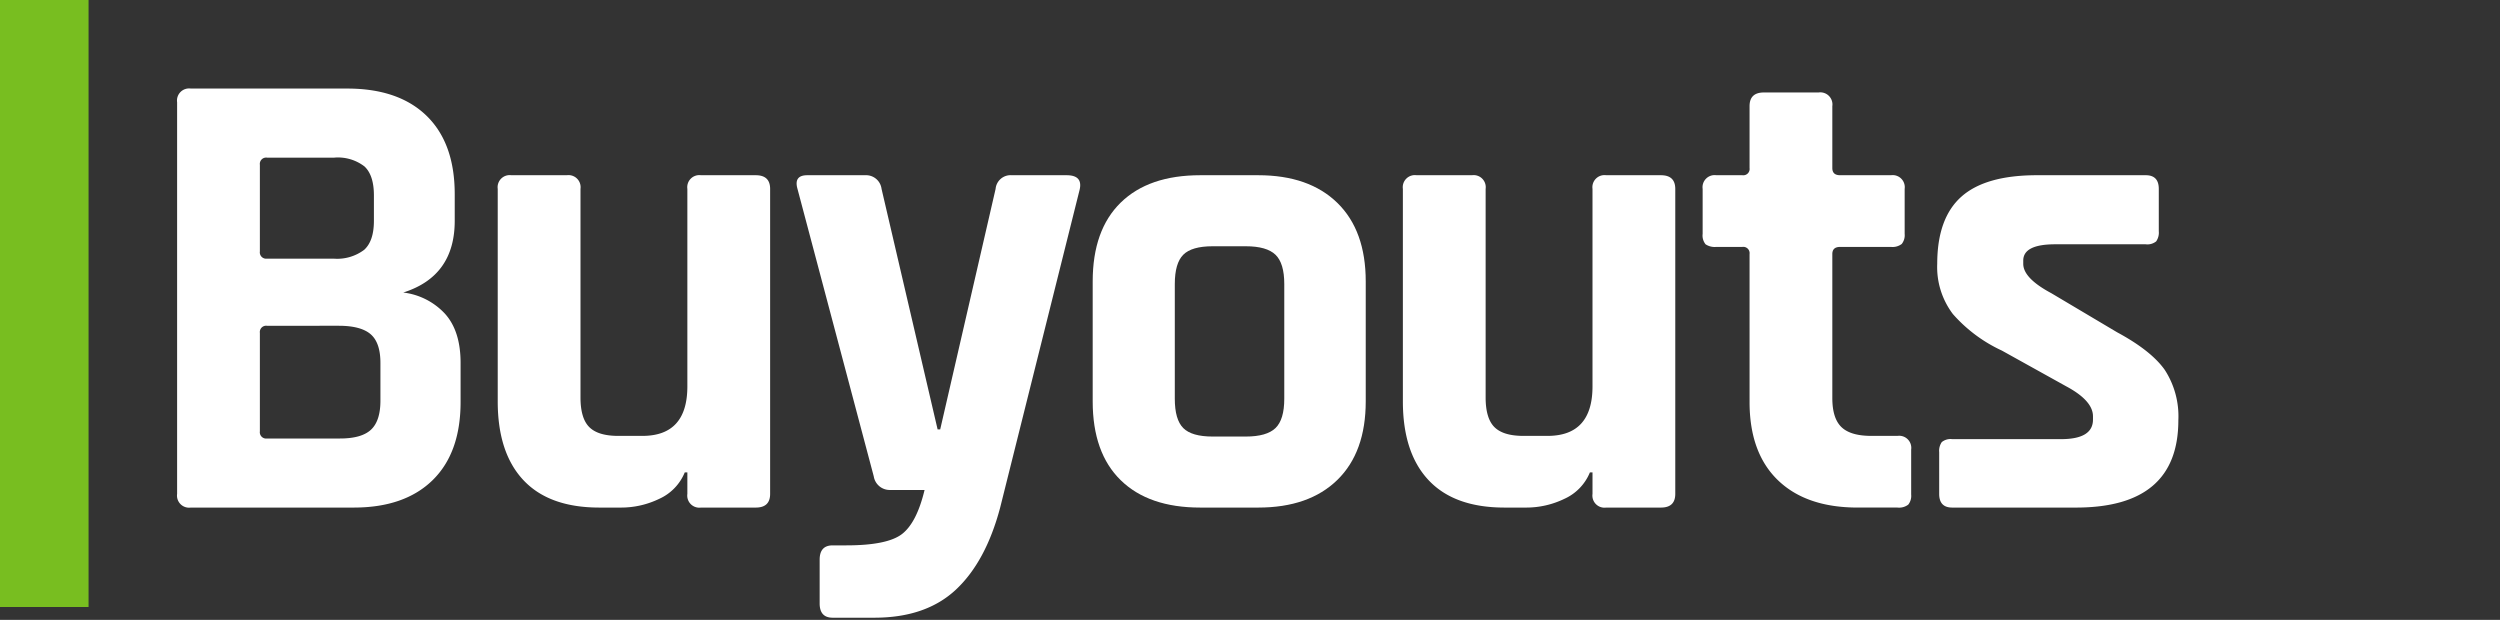
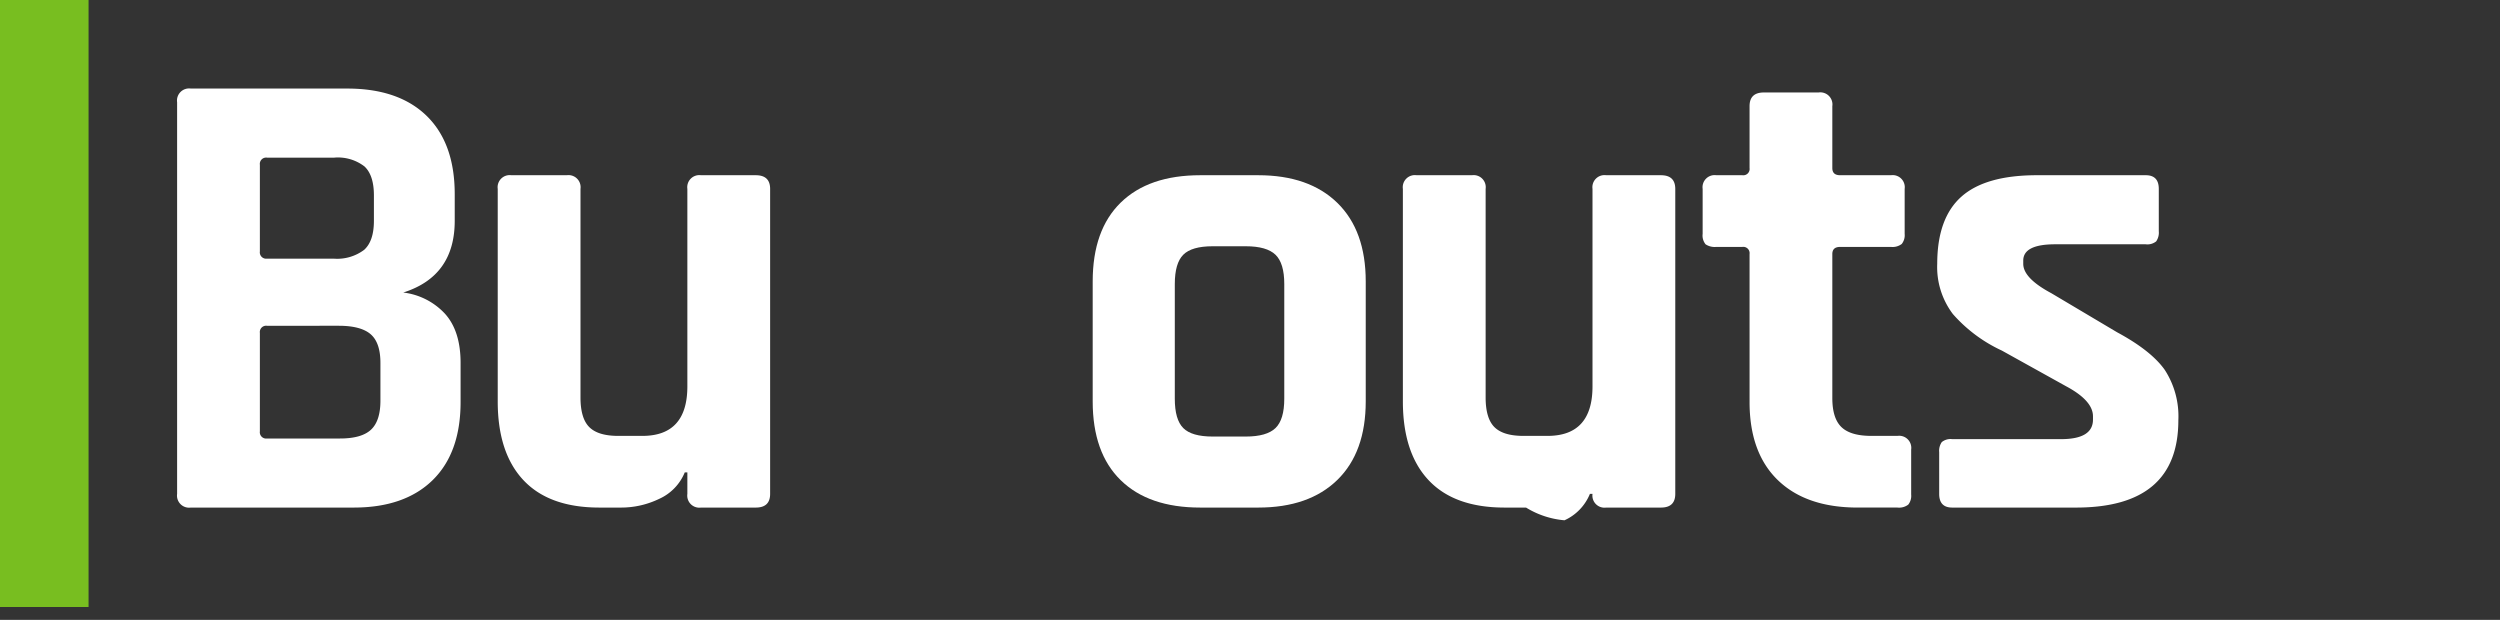
<svg xmlns="http://www.w3.org/2000/svg" id="Layer_1" data-name="Layer 1" viewBox="0 0 367 91">
  <rect x="0" y="0" width="367" height="91" fill="#333333" stroke="none" />
  <rect width="13" height="89.107" style="fill:#78be20" />
  <path d="M26,72.503V15.009A1.775,1.775,0,0,1,28.009,13H50.969q7.556,0,11.671,4.018,4.112,4.018,4.114,11.48v3.922q0,8.133-7.558,10.523A9.955,9.955,0,0,1,65.318,46.052q2.296,2.536,2.296,7.223v5.74q0,7.461-4.113,11.48Q59.386,74.512,51.925,74.512H28.009A1.776,1.776,0,0,1,26,72.503ZM39.202,37.968h9.757a6.583,6.583,0,0,0,4.496-1.291q1.435-1.292,1.435-4.257V28.689q0-2.964-1.387-4.257a6.392,6.392,0,0,0-4.448-1.291H39.202A.93.93,0,0,0,38.149,24.193v12.723A.929.929,0,0,0,39.202,37.968Zm0,26.404H49.916q3.157,0,4.544-1.291,1.385-1.292,1.387-4.257v-5.549q0-2.964-1.435-4.209-1.435-1.242-4.688-1.243H39.202A.93.93,0,0,0,38.149,48.874V63.319A.929.929,0,0,0,39.202,64.372Z" style="fill:#fff" />
  <path d="M91.147,74.512h-3.157q-7.367,0-11.145-4.018-3.78-4.018-3.779-11.576V27.732a1.776,1.776,0,0,1,2.009-2.009H83.207a1.776,1.776,0,0,1,2.009,2.009V58.345q0,3.063,1.291,4.353,1.292,1.292,4.257,1.291H94.304q6.6,0,6.601-7.271V27.732a1.776,1.776,0,0,1,2.009-2.009h8.036q2.103,0,2.105,2.009V72.503q0,2.009-2.105,2.009h-8.036a1.776,1.776,0,0,1-2.009-2.009v-3.157h-.382a7.262,7.262,0,0,1-3.731,3.875A12.84,12.84,0,0,1,91.147,74.512Z" style="fill:#fff" />
-   <path d="M128.36,90.68h-6.122q-1.915,0-1.913-2.105V82.165q0-2.105,1.913-2.105h2.009q6.027,0,8.18-1.674,2.152-1.675,3.3-6.457h-5.07a2.374,2.374,0,0,1-2.392-2.009l-11.193-42.188q-.574-2.009,1.435-2.009h8.514a2.29,2.29,0,0,1,2.392,2.009l8.227,35.3h.383l8.131-35.3a2.21,2.21,0,0,1,2.392-2.009h8.036q2.391,0,1.913,2.105l-11.671,46.684q-2.106,7.939-6.505,12.054Q135.916,90.678,128.36,90.68Z" style="fill:#fff" />
  <path d="M184.706,74.512h-8.514q-7.558,0-11.671-4.018-4.115-4.018-4.114-11.576V41.317q0-7.556,4.114-11.576,4.112-4.018,11.671-4.018h8.514q7.462,0,11.623,4.066,4.161,4.068,4.161,11.528V58.919q0,7.462-4.161,11.528Q192.167,74.514,184.706,74.512ZM178.009,64.085h4.879q3.061,0,4.353-1.243,1.292-1.243,1.291-4.305V41.699q0-3.06-1.291-4.304-1.292-1.243-4.353-1.244h-4.879q-3.063,0-4.305,1.244-1.244,1.244-1.243,4.304V58.536q0,3.063,1.243,4.305Q174.947,64.085,178.009,64.085Z" style="fill:#fff" />
-   <path d="M224.023,74.512h-3.157q-7.367,0-11.145-4.018-3.78-4.018-3.779-11.576V27.732a1.776,1.776,0,0,1,2.009-2.009h8.131a1.776,1.776,0,0,1,2.009,2.009V58.345q0,3.063,1.291,4.353,1.292,1.292,4.257,1.291h3.54q6.6,0,6.601-7.271V27.732a1.776,1.776,0,0,1,2.009-2.009h8.036q2.103,0,2.105,2.009V72.503q0,2.009-2.105,2.009h-8.036a1.776,1.776,0,0,1-2.009-2.009v-3.157h-.382a7.262,7.262,0,0,1-3.731,3.875A12.84,12.84,0,0,1,224.023,74.512Z" style="fill:#fff" />
+   <path d="M224.023,74.512h-3.157q-7.367,0-11.145-4.018-3.78-4.018-3.779-11.576V27.732a1.776,1.776,0,0,1,2.009-2.009h8.131a1.776,1.776,0,0,1,2.009,2.009V58.345q0,3.063,1.291,4.353,1.292,1.292,4.257,1.291h3.54q6.6,0,6.601-7.271V27.732a1.776,1.776,0,0,1,2.009-2.009h8.036q2.103,0,2.105,2.009V72.503q0,2.009-2.105,2.009h-8.036a1.776,1.776,0,0,1-2.009-2.009h-.382a7.262,7.262,0,0,1-3.731,3.875A12.84,12.84,0,0,1,224.023,74.512Z" style="fill:#fff" />
  <path d="M255.783,36.246h-3.826a2.422,2.422,0,0,1-1.578-.383,2.037,2.037,0,0,1-.431-1.53V27.732a1.776,1.776,0,0,1,2.009-2.009h3.826a.93.93,0,0,0,1.053-1.052v-9.088q0-2.009,2.105-2.009H266.976a1.776,1.776,0,0,1,2.009,2.009v9.088q0,1.054,1.148,1.052h7.462a1.776,1.776,0,0,1,2.009,2.009V34.333a2.056,2.056,0,0,1-.431,1.483,2.226,2.226,0,0,1-1.578.431h-7.462q-1.148,0-1.148,1.052V58.44q0,2.966,1.339,4.257,1.339,1.292,4.401,1.291H278.551a1.776,1.776,0,0,1,2.009,2.009v6.601a2.062,2.062,0,0,1-.43,1.483,2.227,2.227,0,0,1-1.579.43h-5.835q-7.558,0-11.719-4.018-4.162-4.018-4.161-11.48V37.299A.931.931,0,0,0,255.783,36.246Z" style="fill:#fff" />
  <path d="M304.762,74.512H286.586q-1.915,0-1.913-2.009V66.38a2.235,2.235,0,0,1,.383-1.483,2.037,2.037,0,0,1,1.53-.431h15.976q4.686,0,4.687-2.87v-.478q0-2.296-3.922-4.401l-9.471-5.261a21.643,21.643,0,0,1-7.175-5.357,11.424,11.424,0,0,1-2.296-7.366q0-6.695,3.539-9.854,3.539-3.157,11.097-3.157h15.976q1.913,0,1.913,2.009v6.218a2.244,2.244,0,0,1-.382,1.483,2.042,2.042,0,0,1-1.531.43H301.701q-4.688,0-4.688,2.392v.479q0,2.105,4.114,4.304l9.662,5.74q4.973,2.679,6.984,5.501a12.512,12.512,0,0,1,2.009,7.414Q319.782,74.514,304.762,74.512Z" style="fill:#fff" />
</svg>